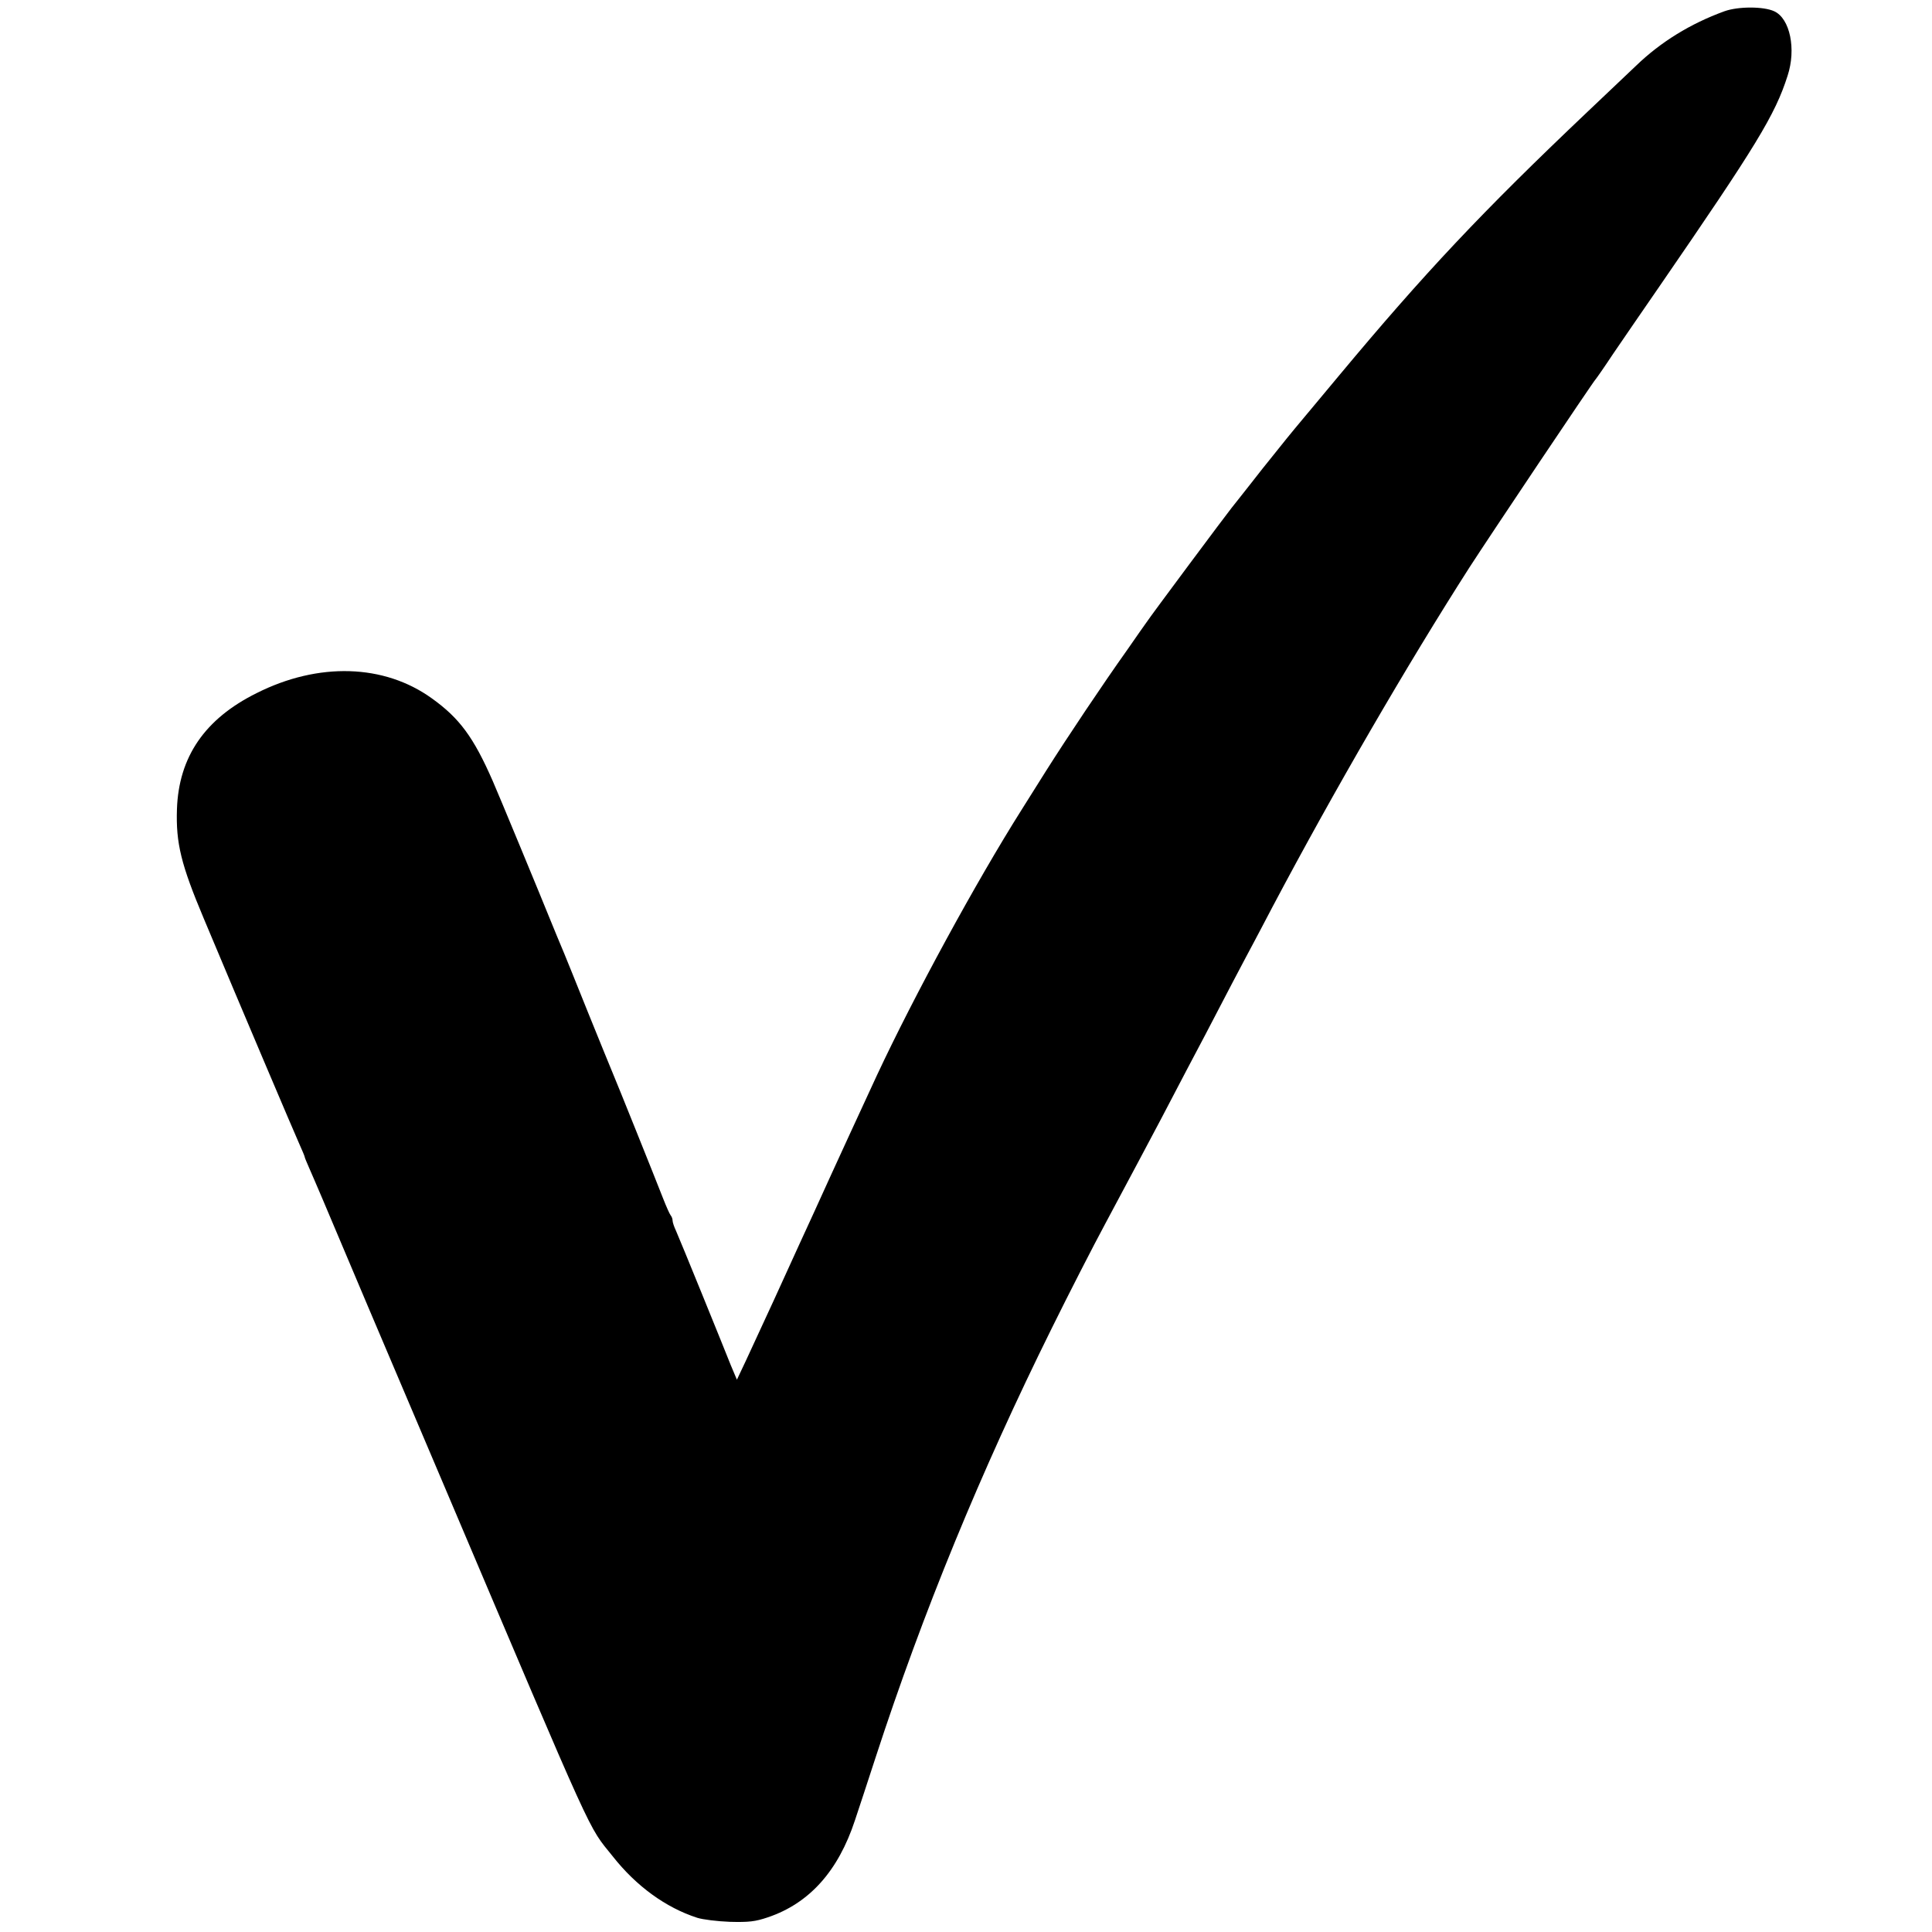
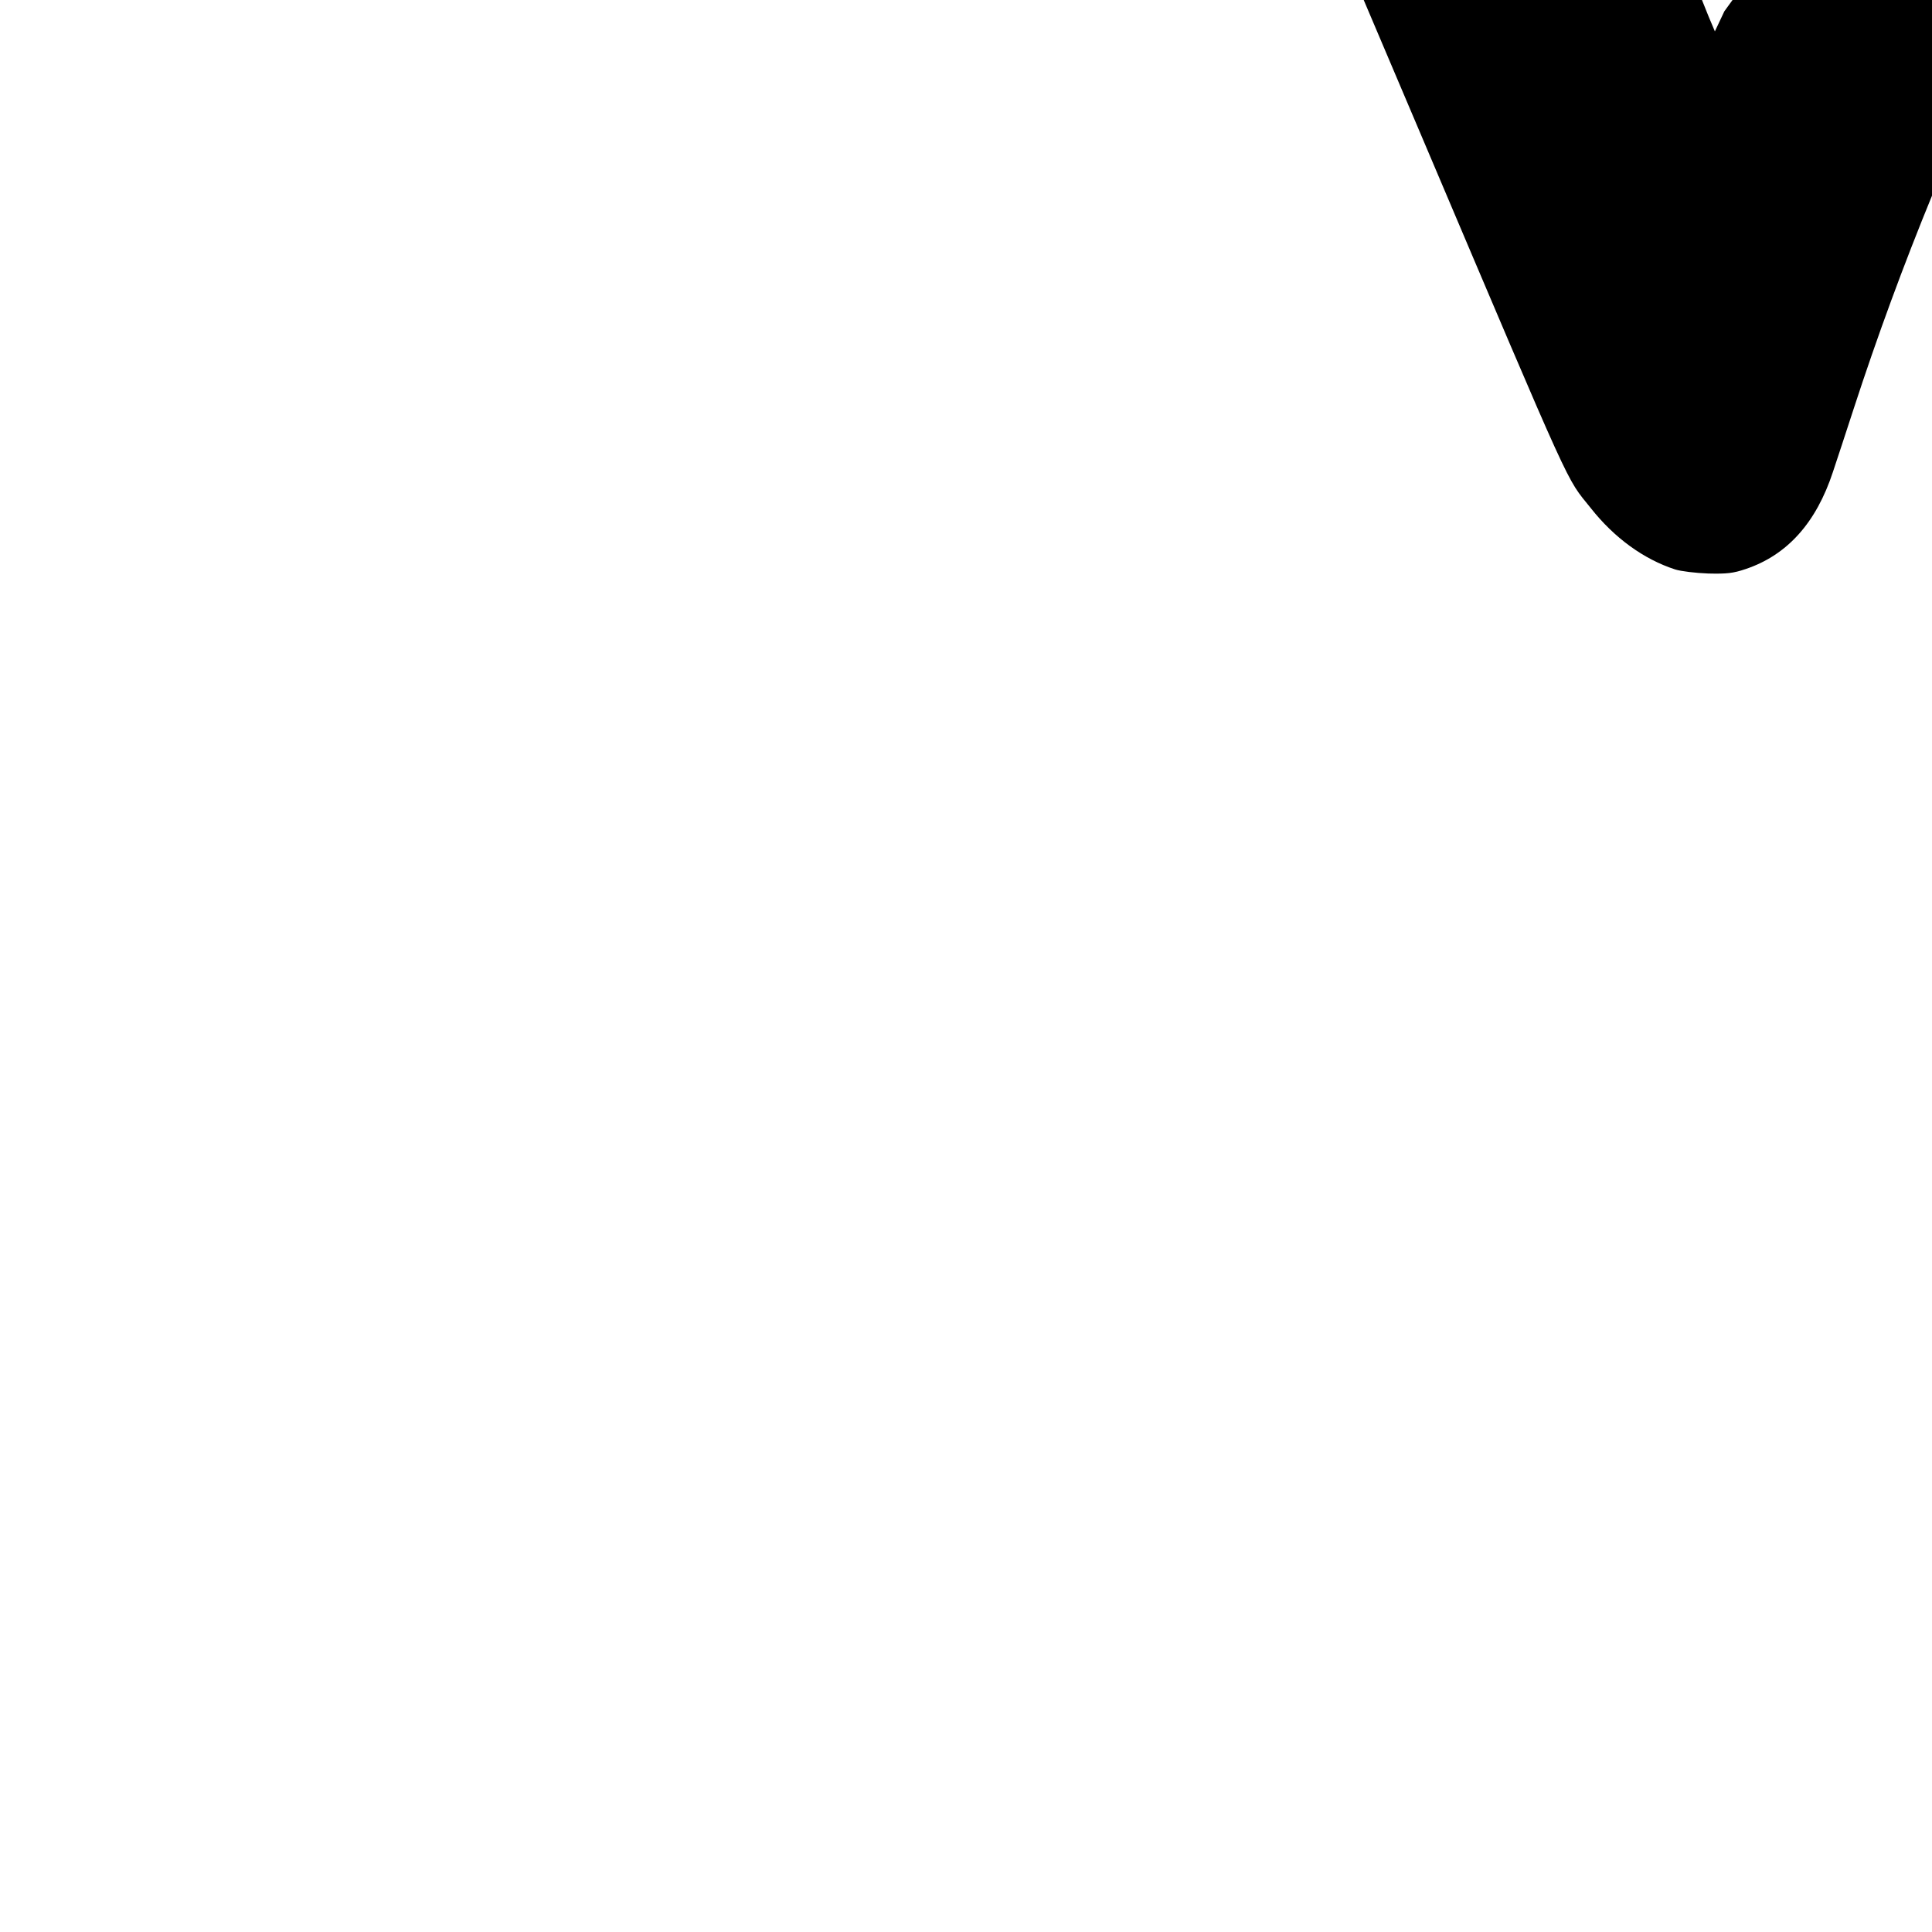
<svg xmlns="http://www.w3.org/2000/svg" version="1.0" width="856pt" height="856pt" viewBox="0 0 856 856" preserveAspectRatio="xMidYMid meet">
  <g transform="translate(0,856) scale(0.1,-0.1)" fill="#000000" stroke="none">
-     <path d="M7640 8510 c-151 -55 -282 -136 -391 -241 -31 -30 -128 -121 -215 -204 -468 -444 -722 -714 -1102 -1170 -96 -115 -184 -221 -196 -235 -18 -22 -39 -47 -113 -140 -7 -8 -44 -55 -83 -105 -39 -49 -76 -97 -83 -105 -19 -23 -361 -482 -377 -507 -8 -11 -46 -65 -84 -120 -113 -159 -266 -388 -361 -538 -48 -77 -98 -156 -110 -175 -200 -317 -474 -820 -640 -1175 -40 -86 -195 -422 -280 -610 -15 -33 -43 -94 -62 -135 -19 -41 -70 -154 -114 -250 -44 -96 -99 -215 -122 -264 l-42 -89 -27 64 c-14 35 -71 177 -127 314 -56 138 -108 264 -116 282 -8 17 -15 37 -15 45 0 8 -4 18 -9 24 -4 5 -19 38 -33 74 -35 90 -207 518 -223 555 -7 17 -56 136 -108 265 -52 129 -100 249 -107 265 -30 72 -39 93 -58 140 -41 102 -238 578 -259 625 -85 194 -147 278 -270 366 -211 152 -502 161 -776 23 -230 -114 -345 -283 -353 -514 -5 -151 18 -245 119 -485 163 -389 403 -954 423 -998 13 -29 24 -55 24 -58 0 -3 9 -24 19 -47 10 -23 37 -85 59 -137 72 -172 286 -676 545 -1285 675 -1590 629 -1489 742 -1630 104 -132 235 -227 374 -272 25 -8 91 -16 146 -18 83 -2 111 1 167 20 184 62 312 205 386 430 17 50 58 176 92 280 209 641 464 1262 780 1900 76 154 183 363 238 465 128 239 177 332 245 460 91 175 147 280 197 375 26 50 80 153 120 230 41 77 84 160 98 185 13 25 49 92 79 150 272 514 599 1077 873 1505 91 141 548 823 560 835 3 3 38 53 77 112 40 59 133 194 206 300 428 622 512 759 567 932 39 118 11 254 -59 286 -47 22 -160 22 -221 0z" />
+     <path d="M7640 8510 l-42 -89 -27 64 c-14 35 -71 177 -127 314 -56 138 -108 264 -116 282 -8 17 -15 37 -15 45 0 8 -4 18 -9 24 -4 5 -19 38 -33 74 -35 90 -207 518 -223 555 -7 17 -56 136 -108 265 -52 129 -100 249 -107 265 -30 72 -39 93 -58 140 -41 102 -238 578 -259 625 -85 194 -147 278 -270 366 -211 152 -502 161 -776 23 -230 -114 -345 -283 -353 -514 -5 -151 18 -245 119 -485 163 -389 403 -954 423 -998 13 -29 24 -55 24 -58 0 -3 9 -24 19 -47 10 -23 37 -85 59 -137 72 -172 286 -676 545 -1285 675 -1590 629 -1489 742 -1630 104 -132 235 -227 374 -272 25 -8 91 -16 146 -18 83 -2 111 1 167 20 184 62 312 205 386 430 17 50 58 176 92 280 209 641 464 1262 780 1900 76 154 183 363 238 465 128 239 177 332 245 460 91 175 147 280 197 375 26 50 80 153 120 230 41 77 84 160 98 185 13 25 49 92 79 150 272 514 599 1077 873 1505 91 141 548 823 560 835 3 3 38 53 77 112 40 59 133 194 206 300 428 622 512 759 567 932 39 118 11 254 -59 286 -47 22 -160 22 -221 0z" />
  </g>
</svg>